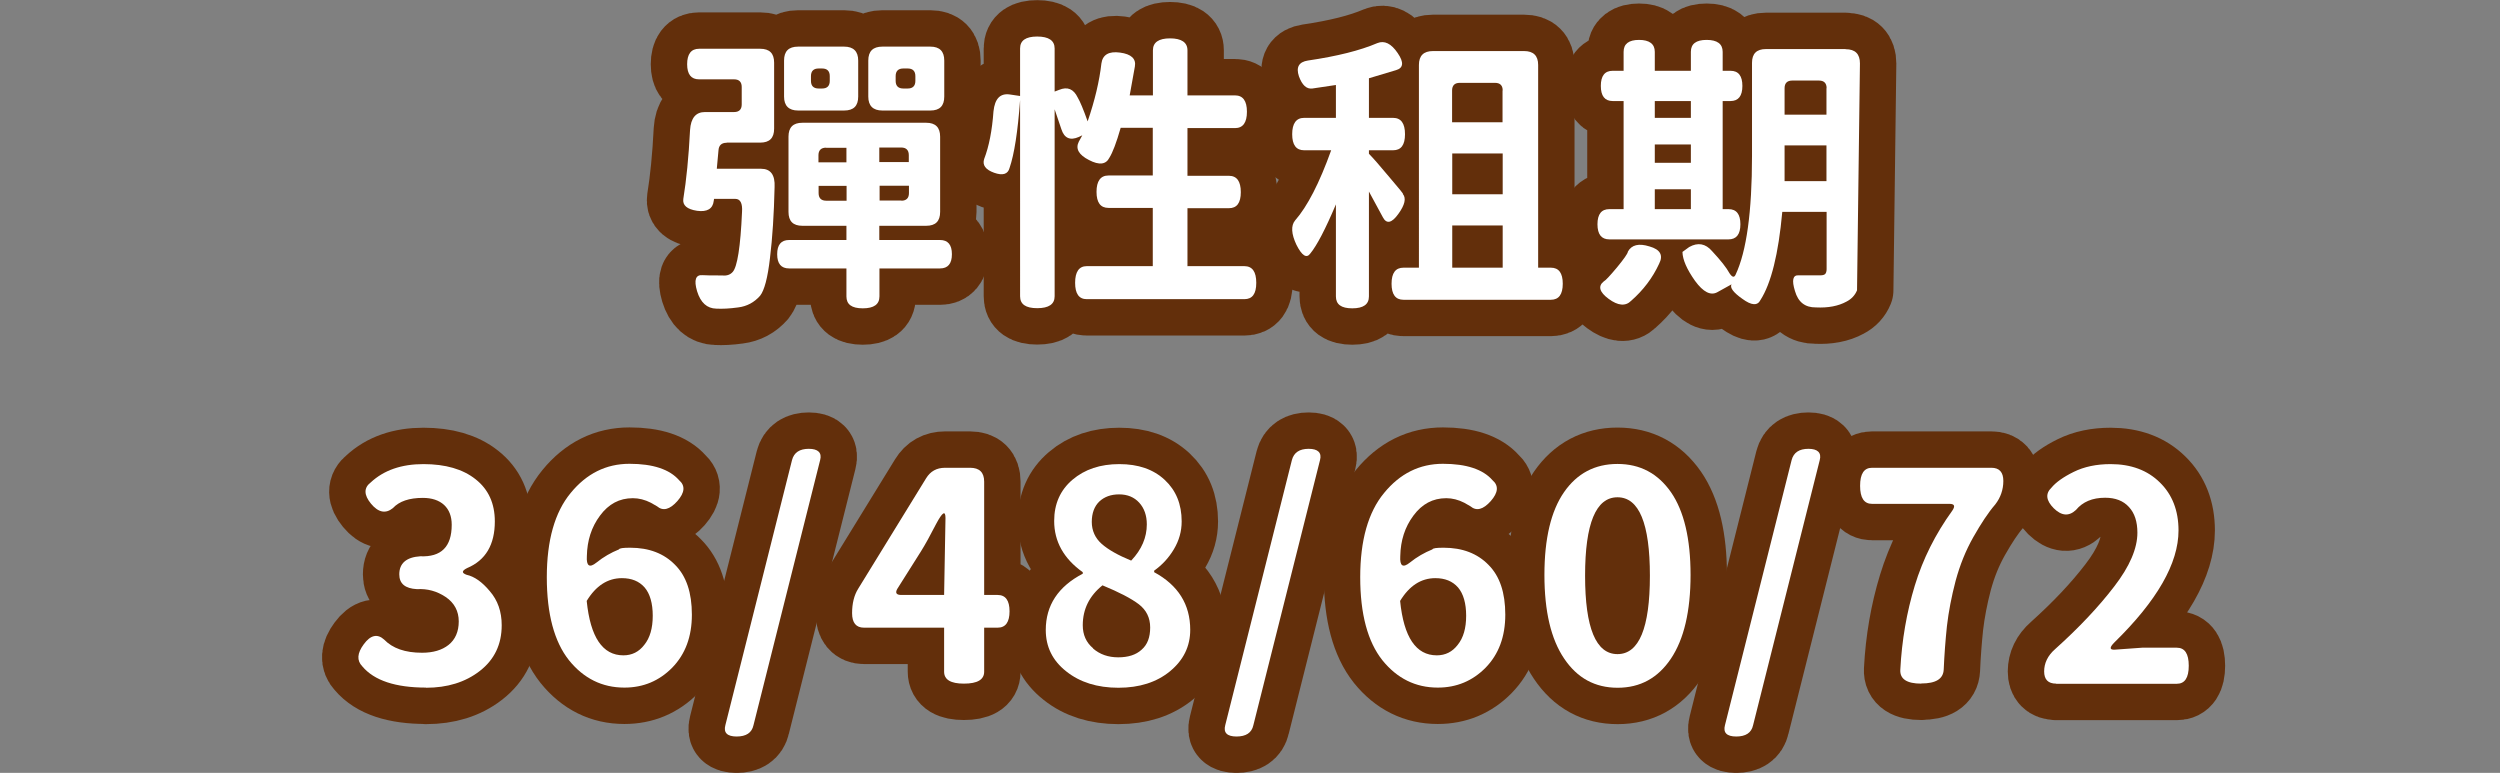
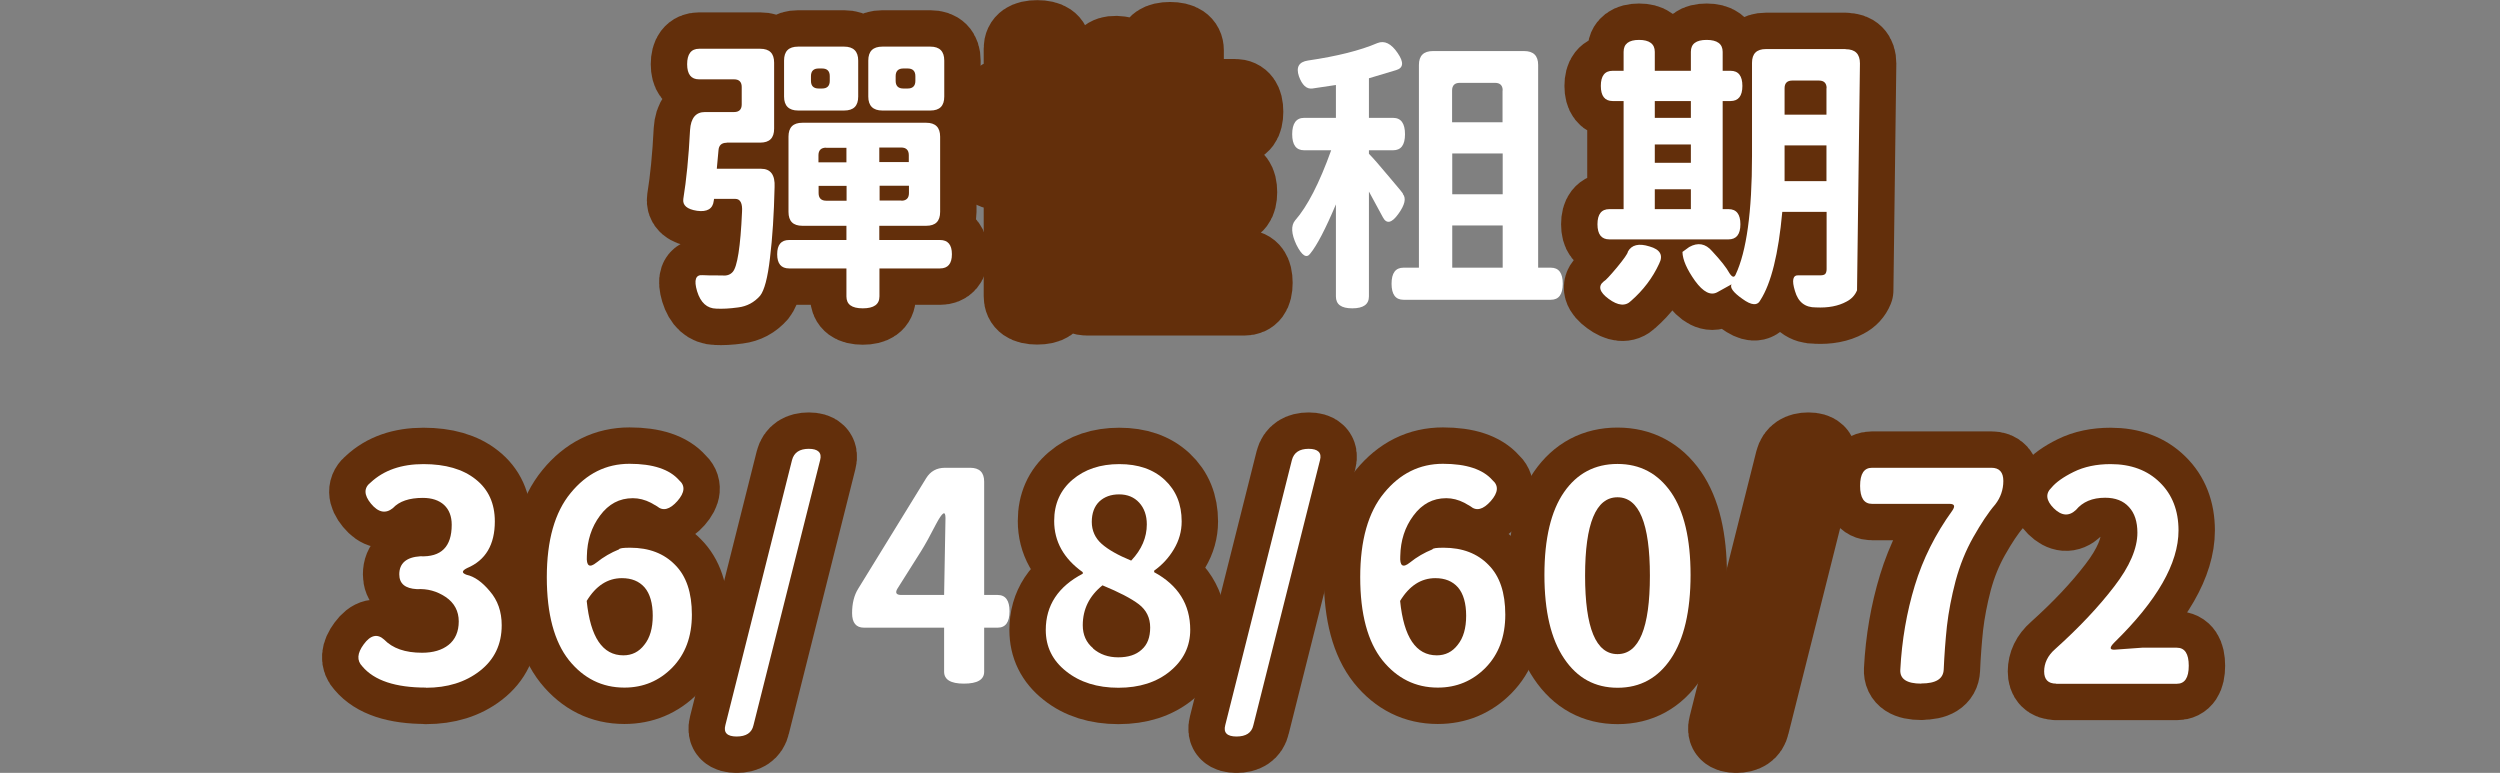
<svg xmlns="http://www.w3.org/2000/svg" id="_圖層_2" data-name="圖層_2" viewBox="0 0 163.54 50.56">
  <rect x="0" y="0" width="163.54" height="50.56" fill="#808080" stroke="none" />
  <defs>
    <style>
      .cls-1 {
        fill: #fff;
      }

      .cls-2, .cls-3 {
        fill: none;
      }

      .cls-3 {
        stroke: #632f0b;
        stroke-linecap: round;
        stroke-linejoin: round;
        stroke-width: 4.76px;
      }
    </style>
  </defs>
  <g id="_圖層_1-2" data-name="圖層_1">
    <g>
      <g>
        <g>
          <path class="cls-3" d="M47.53,9.34c-.33,0-.51.17-.53.5l-.11,1.2h2.9c.62,0,.92.4.88,1.2-.04,1.78-.14,3.32-.3,4.63-.15,1.31-.37,2.13-.65,2.48-.38.43-.86.69-1.43.76-.57.08-1.05.1-1.43.08-.61-.01-1.03-.39-1.26-1.14-.22-.74-.09-1.09.36-1.05.09.01.52.02,1.3.02.29.03.51-.05.67-.23.3-.33.51-1.64.61-3.92.04-.57-.11-.86-.44-.86h-1.39l-.02.13c-.06.52-.43.74-1.09.65-.66-.1-.96-.36-.9-.78.2-1.23.35-2.73.44-4.5.05-.79.38-1.18.97-1.18h1.91c.33,0,.5-.17.5-.5v-1.14c0-.33-.17-.5-.5-.5h-2.29c-.52,0-.78-.33-.78-.99s.26-1.01.78-1.01h4c.61,0,.91.3.91.91v4.32c0,.61-.3.91-.91.91h-2.19ZM61.49,15.7c.52,0,.78.31.78.93s-.26.93-.78.93h-3.96v1.83c0,.52-.36.78-1.09.78s-1.07-.26-1.07-.78v-1.83h-3.75c-.52,0-.78-.31-.78-.93s.26-.93.78-.93h3.75v-.93h-2.88c-.61,0-.91-.3-.91-.91v-4.92c0-.61.3-.91.91-.91h8.1c.61,0,.91.31.91.91v4.92c0,.61-.3.91-.91.91h-3.07v.93h3.96ZM55.22,3.05c.61,0,.92.31.92.91v2.36c0,.61-.3.91-.92.91h-3.01c-.61,0-.92-.31-.92-.91v-2.36c0-.61.3-.91.92-.91h3.01ZM53.78,5.79c.33,0,.5-.17.5-.5v-.31c0-.33-.17-.5-.5-.5h-.23c-.33,0-.5.17-.5.5v.31c0,.33.17.5.5.5h.23ZM54.04,9.66c-.33,0-.5.17-.5.5v.46h1.83v-.95h-1.33ZM53.55,12.63c0,.33.17.5.5.5h1.33v-.97h-1.83v.48ZM60.86,3.05c.61,0,.91.31.91.91v2.36c0,.61-.3.91-.91.91h-3.14c-.61,0-.92-.31-.92-.91v-2.36c0-.61.31-.91.92-.91h3.14ZM59.45,10.61v-.46c0-.33-.17-.5-.5-.5h-1.43v.95h1.92ZM58.96,13.13c.33,0,.5-.17.5-.5v-.48h-1.92v.97h1.43ZM59.38,5.79c.33,0,.5-.17.5-.5v-.31c0-.33-.17-.5-.5-.5h-.29c-.33,0-.5.17-.5.5v.31c0,.33.17.5.5.5h.29Z" />
          <path class="cls-3" d="M77.69,17.41h3.71c.52,0,.78.36.78,1.09s-.26,1.07-.78,1.07h-10.31c-.51,0-.76-.36-.76-1.07s.25-1.09.76-1.09h4.32v-3.81h-2.9c-.52,0-.78-.35-.78-1.05s.26-1.07.78-1.07h2.9v-3.12h-2.1c-.28.98-.53,1.63-.74,1.96-.22.44-.66.5-1.33.15-.67-.34-.9-.74-.67-1.2l.23-.42-.23.11c-.57.25-.95.08-1.14-.51l-.44-1.3v12.23c0,.52-.38.78-1.14.78s-1.12-.26-1.12-.78V6.55c-.15,2.06-.38,3.54-.69,4.44-.11.41-.45.51-1.01.31-.56-.2-.78-.5-.65-.9.32-.83.52-1.87.61-3.12.09-.83.44-1.19,1.07-1.1l.67.1v-3.11c0-.52.37-.78,1.12-.78s1.14.26,1.14.78v2.82l.29-.11c.55-.23.95-.06,1.22.5.15.25.37.77.65,1.56.47-1.37.77-2.64.9-3.79.08-.57.48-.81,1.22-.71.74.1,1.06.41.97.91l-.34,1.89h1.52v-2.95c0-.52.38-.78,1.12-.78s1.14.26,1.14.78v2.95h3.11c.52,0,.78.36.78,1.07s-.26,1.07-.78,1.07h-3.11v3.12h2.71c.52,0,.78.36.78,1.07s-.26,1.05-.78,1.05h-2.71v3.81Z" />
-           <path class="cls-3" d="M91.77,12.69c.23.28.13.72-.3,1.31-.43.6-.77.67-1.01.21l-.91-1.68v6.86c0,.52-.36.78-1.09.78s-1.07-.26-1.07-.78v-6.02c-.69,1.63-1.25,2.7-1.68,3.22-.24.33-.54.14-.9-.57-.34-.72-.37-1.26-.09-1.6.8-.91,1.59-2.44,2.36-4.59h-1.77c-.52,0-.78-.35-.78-1.05s.26-1.07.78-1.07h2.08v-2.15c-.99.15-1.5.23-1.54.23-.38.05-.67-.22-.88-.8-.2-.6,0-.94.59-1.03,1.91-.28,3.42-.66,4.54-1.14.47-.19.91.03,1.33.65.42.61.38.98-.11,1.12l-1.77.53v2.59h1.58c.52,0,.78.36.78,1.07s-.26,1.05-.78,1.05h-1.58v.23c.24.24.69.75,1.33,1.52.65.76.95,1.13.89,1.1ZM100.61,17.51h.84c.52,0,.78.35.78,1.05s-.26,1.05-.78,1.05h-9.64c-.52,0-.78-.35-.78-1.05s.26-1.05.78-1.05h1.01V4.25c0-.61.31-.91.92-.91h5.96c.61,0,.92.3.92.91v13.26ZM98.3,5.92c0-.33-.17-.5-.5-.5h-2.31c-.33,0-.5.17-.5.5v2.08h3.3v-2.08ZM98.3,12.71v-2.67h-3.3v2.67h3.3ZM95,14.75v2.76h3.3v-2.76h-3.3Z" />
          <path class="cls-3" d="M113.07,13.68c.52,0,.78.33.78.99s-.26.99-.78.99h-7.79c-.52,0-.78-.33-.78-.99s.26-.99.78-.99h.93v-7.07h-.71c-.52,0-.78-.33-.78-.99s.26-.99.78-.99h.71v-1.24c0-.52.34-.78,1.01-.78s1.03.26,1.03.78v1.24h2.36v-1.24c0-.52.34-.78,1.03-.78s1.05.26,1.05.78v1.24h.51c.52,0,.78.33.78.99s-.26.99-.78.99h-.51v7.07h.38ZM106.49,16.46c.24-.44.71-.56,1.41-.34.71.2.92.58.63,1.14-.42.91-1.03,1.72-1.83,2.42-.37.37-.86.32-1.47-.13-.6-.44-.71-.83-.32-1.14.11-.05.4-.36.86-.91.46-.56.7-.9.72-1.03ZM110.61,6.61h-2.36v1.1h2.36v-1.1ZM108.25,9.45v1.2h2.36v-1.2h-2.36ZM108.25,12.38v1.3h2.36v-1.3h-2.36ZM120.74,3.22c.62,0,.93.31.93.93l-.19,14.84c-.13.32-.36.57-.69.74-.53.29-1.2.42-2,.38-.7.01-1.16-.34-1.37-1.07-.22-.71-.14-1.05.23-1.03h1.45c.14,0,.23-.03.29-.08.06-.06.1-.17.1-.32v-3.75h-2.9c-.25,2.76-.73,4.68-1.43,5.77-.19.38-.58.36-1.18-.08-.6-.42-.83-.74-.71-.95l-.92.51c-.44.25-.93,0-1.47-.74-.53-.75-.81-1.38-.82-1.89l.44-.32c.57-.32,1.07-.23,1.5.27.56.6.94,1.08,1.14,1.45.18.27.31.29.4.08.71-1.51,1.07-4.1,1.07-7.75v-6.1c0-.6.3-.9.91-.9h5.2ZM119.49,5.77c0-.33-.17-.5-.5-.5h-1.75c-.33,0-.5.17-.5.5v1.73h2.74v-1.73ZM116.74,11.85h2.74v-2.34h-2.74v2.34Z" />
          <path class="cls-3" d="M27.87,44.98c-1.99,0-3.39-.46-4.17-1.39-.37-.38-.34-.86.1-1.45.44-.6.89-.7,1.33-.3.55.57,1.37.86,2.48.86.72,0,1.3-.17,1.73-.51.44-.35.67-.87.67-1.54s-.29-1.22-.86-1.6c-.57-.38-1.19-.55-1.87-.51-.78-.04-1.16-.36-1.16-.97,0-.72.46-1.12,1.37-1.18,1.37.06,2.06-.62,2.06-2.06,0-.56-.17-.99-.5-1.3-.33-.3-.79-.46-1.39-.46-.89,0-1.54.22-1.96.67-.47.38-.95.29-1.43-.29-.47-.57-.48-1.04-.02-1.39.86-.8,2.01-1.2,3.45-1.2s2.58.33,3.41.99c.84.66,1.26,1.58,1.26,2.76,0,1.52-.6,2.54-1.81,3.05-.36.18-.37.32-.04.44.51.11,1.02.47,1.52,1.07.52.6.78,1.34.78,2.23,0,1.26-.48,2.25-1.43,2.99-.95.74-2.13,1.1-3.52,1.1Z" />
          <path class="cls-3" d="M40.84,44.98c-1.45,0-2.66-.6-3.62-1.79-.96-1.21-1.45-3.02-1.45-5.43s.52-4.25,1.56-5.51c1.04-1.27,2.32-1.91,3.85-1.91s2.62.36,3.24,1.07c.42.36.38.81-.11,1.37-.5.56-.94.67-1.33.34l-.4-.23c-.39-.2-.79-.3-1.18-.3-.88,0-1.59.38-2.15,1.14-.56.75-.84,1.63-.86,2.65-.04.65.17.79.63.42.46-.37.95-.65,1.47-.86.03-.08.27-.11.74-.11,1.23,0,2.21.38,2.93,1.12.74.74,1.1,1.82,1.1,3.26s-.43,2.59-1.29,3.47c-.85.86-1.89,1.3-3.12,1.3ZM40.69,37.82c-.94,0-1.71.5-2.31,1.49.24,2.38,1.04,3.56,2.4,3.56.56,0,1.02-.23,1.37-.69.37-.46.55-1.09.55-1.9s-.18-1.44-.53-1.85c-.36-.41-.85-.61-1.49-.61Z" />
          <path class="cls-3" d="M48.19,48.18c-.62,0-.87-.25-.74-.74l4.36-17.34c.13-.5.5-.74,1.1-.74s.87.25.74.74l-4.36,17.34c-.11.5-.48.74-1.11.74Z" />
-           <path class="cls-3" d="M63.05,44.72c-.86,0-1.29-.26-1.29-.78v-2.88h-5.24c-.52,0-.78-.32-.78-.95s.13-1.17.4-1.6l4.44-7.22c.28-.46.69-.69,1.24-.69h1.64c.61,0,.92.3.92.91v7.41h.88c.52,0,.78.36.78,1.07s-.26,1.07-.78,1.07h-.88v2.88c0,.52-.44.78-1.32.78ZM58.71,38.5c-.17.28-.08.42.25.42h2.8l.09-5.03c0-.52-.2-.39-.61.38-.39.76-.72,1.36-.99,1.79l-1.54,2.44Z" />
          <path class="cls-3" d="M76.54,43.91c-.88.72-2,1.08-3.38,1.08s-2.52-.36-3.41-1.07c-.9-.71-1.34-1.61-1.34-2.71,0-1.61.81-2.84,2.42-3.68v-.1c-1.25-.89-1.87-2.01-1.87-3.35,0-1.12.4-2.02,1.2-2.7.8-.68,1.82-1.02,3.06-1.02s2.23.34,2.97,1.03c.74.69,1.11,1.59,1.11,2.72,0,.65-.17,1.25-.51,1.82s-.77,1.03-1.29,1.4v.1c1.57.85,2.36,2.11,2.36,3.77,0,1.08-.44,1.98-1.31,2.7ZM71.5,42.42c.45.39,1,.58,1.65.58s1.16-.16,1.53-.5c.38-.33.56-.81.56-1.45s-.25-1.14-.74-1.52c-.5-.38-1.29-.79-2.38-1.24-.86.69-1.29,1.56-1.29,2.61,0,.62.22,1.13.68,1.51ZM74.01,36.66c.67-.71,1.01-1.5,1.01-2.36,0-.58-.17-1.06-.5-1.42-.33-.36-.77-.54-1.31-.54s-.97.16-1.3.47c-.32.31-.49.76-.49,1.33s.22,1.06.65,1.44c.43.38,1.07.74,1.92,1.09Z" />
          <path class="cls-3" d="M80.89,48.18c-.62,0-.87-.25-.74-.74l4.36-17.34c.13-.5.5-.74,1.1-.74s.87.25.74.74l-4.36,17.34c-.11.5-.48.74-1.11.74Z" />
          <path class="cls-3" d="M94.05,44.98c-1.45,0-2.66-.6-3.62-1.79-.96-1.21-1.45-3.02-1.45-5.43s.52-4.25,1.56-5.51c1.04-1.27,2.32-1.91,3.85-1.91s2.62.36,3.24,1.07c.42.36.38.81-.11,1.37-.5.56-.94.67-1.33.34l-.4-.23c-.39-.2-.79-.3-1.18-.3-.88,0-1.59.38-2.15,1.14-.56.75-.84,1.63-.86,2.65-.04.65.17.79.63.42.46-.37.95-.65,1.47-.86.03-.08.27-.11.74-.11,1.23,0,2.21.38,2.93,1.12.74.74,1.1,1.82,1.1,3.26s-.43,2.59-1.29,3.47c-.85.86-1.89,1.3-3.12,1.3ZM93.9,37.82c-.94,0-1.71.5-2.31,1.49.24,2.38,1.04,3.56,2.4,3.56.56,0,1.02-.23,1.37-.69.37-.46.55-1.09.55-1.9s-.18-1.44-.53-1.85c-.36-.41-.85-.61-1.49-.61Z" />
          <path class="cls-3" d="M109.31,43.08c-.85,1.27-2.01,1.91-3.49,1.91s-2.64-.63-3.5-1.91c-.86-1.27-1.29-3.09-1.29-5.47s.43-4.18,1.28-5.41c.85-1.23,2.02-1.85,3.5-1.85s2.64.62,3.5,1.85c.85,1.23,1.28,3.04,1.28,5.41s-.43,4.2-1.28,5.47ZM103.69,37.66c0,3.42.71,5.13,2.12,5.13s2.12-1.71,2.12-5.13-.71-5.13-2.12-5.13-2.12,1.71-2.12,5.13Z" />
          <path class="cls-3" d="M113.58,48.18c-.62,0-.87-.25-.74-.74l4.36-17.34c.13-.5.5-.74,1.1-.74s.87.25.74.74l-4.36,17.34c-.11.5-.48.74-1.11.74Z" />
          <path class="cls-3" d="M125.68,44.72c-.94,0-1.4-.3-1.37-.9.1-1.94.42-3.78.95-5.52.53-1.74,1.35-3.37,2.44-4.88.22-.31.16-.46-.17-.46h-5.07c-.52,0-.78-.39-.78-1.18s.26-1.18.78-1.18h7.81c.52,0,.78.29.78.86s-.18,1.09-.53,1.54c-.46.53-.93,1.25-1.43,2.13-.5.88-.88,1.83-1.16,2.86-.27,1.03-.46,2.02-.57,2.97-.1.95-.17,1.9-.21,2.84-.03.61-.51.91-1.47.91Z" />
          <path class="cls-3" d="M134.5,44.72c-.52,0-.78-.27-.78-.8s.23-1.03.71-1.45c1.57-1.41,2.86-2.78,3.87-4.1,1.02-1.32,1.52-2.5,1.52-3.52,0-.72-.18-1.28-.55-1.68-.37-.41-.89-.61-1.56-.61-.84,0-1.47.27-1.91.8-.46.43-.94.39-1.45-.11-.51-.51-.56-.96-.15-1.35.28-.34.76-.69,1.45-1.03.69-.34,1.49-.51,2.42-.51,1.33,0,2.41.4,3.22,1.2.81.79,1.22,1.84,1.22,3.14,0,2.15-1.4,4.59-4.19,7.32-.33.33-.33.49,0,.48l1.81-.13h2.27c.52,0,.78.39.78,1.18s-.26,1.18-.78,1.18h-7.89Z" />
        </g>
        <g>
          <path class="cls-1" d="M47.53,9.34c-.33,0-.51.17-.53.5l-.11,1.2h2.9c.62,0,.92.4.88,1.2-.04,1.78-.14,3.32-.3,4.63-.15,1.31-.37,2.13-.65,2.48-.38.43-.86.69-1.43.76-.57.08-1.05.1-1.43.08-.61-.01-1.03-.39-1.26-1.14-.22-.74-.09-1.09.36-1.05.09.01.52.02,1.3.02.29.03.51-.05.67-.23.3-.33.51-1.64.61-3.92.04-.57-.11-.86-.44-.86h-1.39l-.02.13c-.06.52-.43.74-1.09.65-.66-.1-.96-.36-.9-.78.2-1.23.35-2.73.44-4.5.05-.79.38-1.18.97-1.18h1.91c.33,0,.5-.17.5-.5v-1.14c0-.33-.17-.5-.5-.5h-2.29c-.52,0-.78-.33-.78-.99s.26-1.01.78-1.01h4c.61,0,.91.3.91.91v4.32c0,.61-.3.91-.91.91h-2.19ZM61.49,15.7c.52,0,.78.31.78.93s-.26.93-.78.93h-3.96v1.83c0,.52-.36.78-1.09.78s-1.07-.26-1.07-.78v-1.83h-3.75c-.52,0-.78-.31-.78-.93s.26-.93.78-.93h3.75v-.93h-2.88c-.61,0-.91-.3-.91-.91v-4.92c0-.61.3-.91.91-.91h8.1c.61,0,.91.31.91.91v4.92c0,.61-.3.91-.91.91h-3.07v.93h3.96ZM55.22,3.05c.61,0,.92.31.92.91v2.36c0,.61-.3.91-.92.91h-3.01c-.61,0-.92-.31-.92-.91v-2.36c0-.61.3-.91.92-.91h3.01ZM53.78,5.79c.33,0,.5-.17.5-.5v-.31c0-.33-.17-.5-.5-.5h-.23c-.33,0-.5.17-.5.5v.31c0,.33.17.5.5.5h.23ZM54.04,9.66c-.33,0-.5.17-.5.5v.46h1.83v-.95h-1.33ZM53.55,12.63c0,.33.17.5.5.5h1.33v-.97h-1.83v.48ZM60.86,3.05c.61,0,.91.31.91.91v2.36c0,.61-.3.91-.91.91h-3.14c-.61,0-.92-.31-.92-.91v-2.36c0-.61.31-.91.92-.91h3.14ZM59.45,10.61v-.46c0-.33-.17-.5-.5-.5h-1.43v.95h1.92ZM58.96,13.13c.33,0,.5-.17.5-.5v-.48h-1.92v.97h1.43ZM59.38,5.79c.33,0,.5-.17.5-.5v-.31c0-.33-.17-.5-.5-.5h-.29c-.33,0-.5.17-.5.5v.31c0,.33.17.5.5.5h.29Z" />
-           <path class="cls-1" d="M77.69,17.41h3.71c.52,0,.78.36.78,1.09s-.26,1.07-.78,1.07h-10.31c-.51,0-.76-.36-.76-1.07s.25-1.09.76-1.09h4.32v-3.81h-2.9c-.52,0-.78-.35-.78-1.05s.26-1.07.78-1.07h2.9v-3.12h-2.1c-.28.98-.53,1.63-.74,1.96-.22.44-.66.5-1.33.15-.67-.34-.9-.74-.67-1.2l.23-.42-.23.11c-.57.25-.95.08-1.14-.51l-.44-1.3v12.23c0,.52-.38.78-1.14.78s-1.12-.26-1.12-.78V6.55c-.15,2.06-.38,3.54-.69,4.44-.11.41-.45.51-1.01.31-.56-.2-.78-.5-.65-.9.32-.83.52-1.87.61-3.12.09-.83.44-1.19,1.07-1.1l.67.1v-3.11c0-.52.37-.78,1.12-.78s1.14.26,1.14.78v2.82l.29-.11c.55-.23.95-.06,1.22.5.15.25.37.77.65,1.56.47-1.37.77-2.64.9-3.79.08-.57.48-.81,1.22-.71.74.1,1.06.41.97.91l-.34,1.89h1.52v-2.95c0-.52.38-.78,1.12-.78s1.14.26,1.14.78v2.95h3.11c.52,0,.78.36.78,1.07s-.26,1.07-.78,1.07h-3.11v3.12h2.71c.52,0,.78.36.78,1.07s-.26,1.05-.78,1.05h-2.71v3.81Z" />
          <path class="cls-1" d="M91.77,12.69c.23.28.13.72-.3,1.31-.43.6-.77.67-1.01.21l-.91-1.68v6.86c0,.52-.36.78-1.09.78s-1.07-.26-1.07-.78v-6.02c-.69,1.63-1.25,2.7-1.68,3.22-.24.33-.54.14-.9-.57-.34-.72-.37-1.26-.09-1.6.8-.91,1.59-2.44,2.36-4.59h-1.77c-.52,0-.78-.35-.78-1.05s.26-1.07.78-1.07h2.08v-2.15c-.99.15-1.5.23-1.54.23-.38.05-.67-.22-.88-.8-.2-.6,0-.94.59-1.03,1.91-.28,3.42-.66,4.54-1.14.47-.19.91.03,1.33.65.42.61.38.98-.11,1.12l-1.77.53v2.59h1.58c.52,0,.78.36.78,1.07s-.26,1.05-.78,1.05h-1.58v.23c.24.24.69.75,1.33,1.52.65.76.95,1.13.89,1.1ZM100.61,17.51h.84c.52,0,.78.35.78,1.05s-.26,1.05-.78,1.05h-9.64c-.52,0-.78-.35-.78-1.05s.26-1.05.78-1.05h1.01V4.25c0-.61.31-.91.92-.91h5.96c.61,0,.92.3.92.91v13.26ZM98.3,5.92c0-.33-.17-.5-.5-.5h-2.31c-.33,0-.5.17-.5.5v2.08h3.3v-2.08ZM98.3,12.71v-2.67h-3.3v2.67h3.3ZM95,14.75v2.76h3.3v-2.76h-3.3Z" />
          <path class="cls-1" d="M113.07,13.68c.52,0,.78.33.78.99s-.26.99-.78.99h-7.79c-.52,0-.78-.33-.78-.99s.26-.99.78-.99h.93v-7.07h-.71c-.52,0-.78-.33-.78-.99s.26-.99.78-.99h.71v-1.24c0-.52.34-.78,1.01-.78s1.03.26,1.03.78v1.24h2.36v-1.24c0-.52.34-.78,1.03-.78s1.05.26,1.05.78v1.24h.51c.52,0,.78.33.78.99s-.26.99-.78.99h-.51v7.07h.38ZM106.49,16.46c.24-.44.71-.56,1.41-.34.71.2.92.58.63,1.14-.42.91-1.03,1.72-1.83,2.42-.37.37-.86.32-1.47-.13-.6-.44-.71-.83-.32-1.14.11-.05.4-.36.86-.91.46-.56.7-.9.72-1.03ZM110.61,6.61h-2.36v1.1h2.36v-1.1ZM108.25,9.45v1.2h2.36v-1.2h-2.36ZM108.25,12.38v1.3h2.36v-1.3h-2.36ZM120.74,3.22c.62,0,.93.31.93.93l-.19,14.84c-.13.32-.36.57-.69.74-.53.29-1.2.42-2,.38-.7.01-1.16-.34-1.37-1.07-.22-.71-.14-1.05.23-1.03h1.45c.14,0,.23-.03.29-.08.06-.06.1-.17.1-.32v-3.75h-2.9c-.25,2.76-.73,4.68-1.43,5.77-.19.38-.58.36-1.18-.08-.6-.42-.83-.74-.71-.95l-.92.51c-.44.25-.93,0-1.47-.74-.53-.75-.81-1.38-.82-1.89l.44-.32c.57-.32,1.07-.23,1.5.27.56.6.94,1.08,1.14,1.45.18.27.31.29.4.08.71-1.51,1.07-4.1,1.07-7.75v-6.1c0-.6.3-.9.91-.9h5.2ZM119.49,5.77c0-.33-.17-.5-.5-.5h-1.75c-.33,0-.5.17-.5.5v1.73h2.74v-1.73ZM116.74,11.85h2.74v-2.34h-2.74v2.34Z" />
          <path class="cls-1" d="M27.87,44.98c-1.99,0-3.39-.46-4.17-1.39-.37-.38-.34-.86.1-1.45.44-.6.89-.7,1.33-.3.55.57,1.37.86,2.48.86.72,0,1.3-.17,1.73-.51.44-.35.67-.87.67-1.54s-.29-1.22-.86-1.6c-.57-.38-1.19-.55-1.87-.51-.78-.04-1.16-.36-1.16-.97,0-.72.46-1.12,1.37-1.18,1.37.06,2.06-.62,2.06-2.06,0-.56-.17-.99-.5-1.3-.33-.3-.79-.46-1.39-.46-.89,0-1.54.22-1.96.67-.47.38-.95.29-1.43-.29-.47-.57-.48-1.04-.02-1.39.86-.8,2.01-1.2,3.45-1.2s2.58.33,3.41.99c.84.66,1.26,1.58,1.26,2.76,0,1.52-.6,2.54-1.81,3.05-.36.18-.37.32-.04.44.51.11,1.02.47,1.52,1.07.52.6.78,1.34.78,2.23,0,1.26-.48,2.25-1.43,2.99-.95.74-2.13,1.1-3.52,1.1Z" />
          <path class="cls-1" d="M40.84,44.98c-1.45,0-2.66-.6-3.62-1.79-.96-1.21-1.45-3.02-1.45-5.43s.52-4.25,1.56-5.51c1.04-1.27,2.32-1.91,3.85-1.91s2.62.36,3.24,1.07c.42.36.38.81-.11,1.37-.5.56-.94.67-1.33.34l-.4-.23c-.39-.2-.79-.3-1.18-.3-.88,0-1.59.38-2.15,1.14-.56.75-.84,1.63-.86,2.65-.04.65.17.79.63.42.46-.37.95-.65,1.47-.86.03-.08.27-.11.74-.11,1.23,0,2.21.38,2.93,1.12.74.74,1.1,1.82,1.1,3.26s-.43,2.59-1.29,3.47c-.85.86-1.89,1.3-3.12,1.3ZM40.69,37.82c-.94,0-1.71.5-2.31,1.49.24,2.38,1.04,3.56,2.4,3.56.56,0,1.02-.23,1.37-.69.37-.46.55-1.09.55-1.9s-.18-1.44-.53-1.85c-.36-.41-.85-.61-1.49-.61Z" />
          <path class="cls-1" d="M48.19,48.18c-.62,0-.87-.25-.74-.74l4.36-17.34c.13-.5.5-.74,1.1-.74s.87.25.74.74l-4.36,17.34c-.11.5-.48.74-1.11.74Z" />
          <path class="cls-1" d="M63.05,44.72c-.86,0-1.29-.26-1.29-.78v-2.88h-5.24c-.52,0-.78-.32-.78-.95s.13-1.17.4-1.6l4.44-7.22c.28-.46.69-.69,1.24-.69h1.64c.61,0,.92.3.92.91v7.41h.88c.52,0,.78.36.78,1.07s-.26,1.07-.78,1.07h-.88v2.88c0,.52-.44.78-1.32.78ZM58.71,38.5c-.17.28-.08.42.25.42h2.8l.09-5.03c0-.52-.2-.39-.61.38-.39.76-.72,1.36-.99,1.79l-1.54,2.44Z" />
          <path class="cls-1" d="M76.54,43.91c-.88.72-2,1.08-3.38,1.08s-2.52-.36-3.41-1.07c-.9-.71-1.34-1.61-1.34-2.71,0-1.61.81-2.84,2.42-3.68v-.1c-1.25-.89-1.87-2.01-1.87-3.35,0-1.12.4-2.02,1.2-2.7.8-.68,1.82-1.02,3.06-1.02s2.23.34,2.97,1.03c.74.69,1.11,1.59,1.11,2.72,0,.65-.17,1.25-.51,1.82s-.77,1.03-1.29,1.4v.1c1.57.85,2.36,2.11,2.36,3.77,0,1.08-.44,1.98-1.31,2.7ZM71.5,42.42c.45.39,1,.58,1.65.58s1.16-.16,1.53-.5c.38-.33.56-.81.56-1.45s-.25-1.14-.74-1.52c-.5-.38-1.29-.79-2.38-1.24-.86.69-1.29,1.56-1.29,2.61,0,.62.22,1.13.68,1.51ZM74.01,36.66c.67-.71,1.01-1.5,1.01-2.36,0-.58-.17-1.06-.5-1.42-.33-.36-.77-.54-1.31-.54s-.97.16-1.3.47c-.32.31-.49.76-.49,1.33s.22,1.06.65,1.44c.43.38,1.07.74,1.92,1.09Z" />
          <path class="cls-1" d="M80.89,48.18c-.62,0-.87-.25-.74-.74l4.36-17.34c.13-.5.5-.74,1.1-.74s.87.25.74.74l-4.36,17.34c-.11.5-.48.74-1.11.74Z" />
          <path class="cls-1" d="M94.05,44.98c-1.45,0-2.66-.6-3.62-1.79-.96-1.21-1.45-3.02-1.45-5.43s.52-4.25,1.56-5.51c1.04-1.27,2.32-1.91,3.85-1.91s2.62.36,3.24,1.07c.42.36.38.81-.11,1.37-.5.56-.94.67-1.33.34l-.4-.23c-.39-.2-.79-.3-1.18-.3-.88,0-1.59.38-2.15,1.14-.56.75-.84,1.63-.86,2.65-.04.65.17.79.63.42.46-.37.95-.65,1.47-.86.03-.08.27-.11.74-.11,1.23,0,2.21.38,2.93,1.12.74.74,1.1,1.82,1.1,3.26s-.43,2.59-1.29,3.47c-.85.86-1.89,1.3-3.12,1.3ZM93.9,37.82c-.94,0-1.71.5-2.31,1.49.24,2.38,1.04,3.56,2.4,3.56.56,0,1.02-.23,1.37-.69.37-.46.55-1.09.55-1.9s-.18-1.44-.53-1.85c-.36-.41-.85-.61-1.49-.61Z" />
          <path class="cls-1" d="M109.31,43.08c-.85,1.27-2.01,1.91-3.49,1.91s-2.64-.63-3.5-1.91c-.86-1.27-1.29-3.09-1.29-5.47s.43-4.18,1.28-5.41c.85-1.23,2.02-1.85,3.5-1.85s2.64.62,3.5,1.85c.85,1.23,1.28,3.04,1.28,5.41s-.43,4.2-1.28,5.47ZM103.69,37.66c0,3.42.71,5.13,2.12,5.13s2.12-1.71,2.12-5.13-.71-5.13-2.12-5.13-2.12,1.71-2.12,5.13Z" />
-           <path class="cls-1" d="M113.58,48.18c-.62,0-.87-.25-.74-.74l4.36-17.34c.13-.5.5-.74,1.1-.74s.87.25.74.74l-4.36,17.34c-.11.5-.48.74-1.11.74Z" />
          <path class="cls-1" d="M125.68,44.72c-.94,0-1.4-.3-1.37-.9.1-1.94.42-3.78.95-5.52.53-1.74,1.35-3.37,2.44-4.88.22-.31.16-.46-.17-.46h-5.07c-.52,0-.78-.39-.78-1.18s.26-1.18.78-1.18h7.81c.52,0,.78.29.78.86s-.18,1.09-.53,1.54c-.46.53-.93,1.25-1.43,2.13-.5.88-.88,1.83-1.16,2.86-.27,1.03-.46,2.02-.57,2.97-.1.95-.17,1.9-.21,2.84-.03.61-.51.91-1.47.91Z" />
          <path class="cls-1" d="M134.5,44.72c-.52,0-.78-.27-.78-.8s.23-1.03.71-1.45c1.57-1.41,2.86-2.78,3.87-4.1,1.02-1.32,1.52-2.5,1.52-3.52,0-.72-.18-1.28-.55-1.68-.37-.41-.89-.61-1.56-.61-.84,0-1.47.27-1.91.8-.46.43-.94.39-1.45-.11-.51-.51-.56-.96-.15-1.35.28-.34.76-.69,1.45-1.03.69-.34,1.49-.51,2.42-.51,1.33,0,2.41.4,3.22,1.2.81.79,1.22,1.84,1.22,3.14,0,2.15-1.4,4.59-4.19,7.32-.33.33-.33.49,0,.48l1.81-.13h2.27c.52,0,.78.39.78,1.18s-.26,1.18-.78,1.18h-7.89Z" />
        </g>
      </g>
      <rect class="cls-2" y="2.38" width="163.54" height="48.14" />
    </g>
  </g>
</svg>